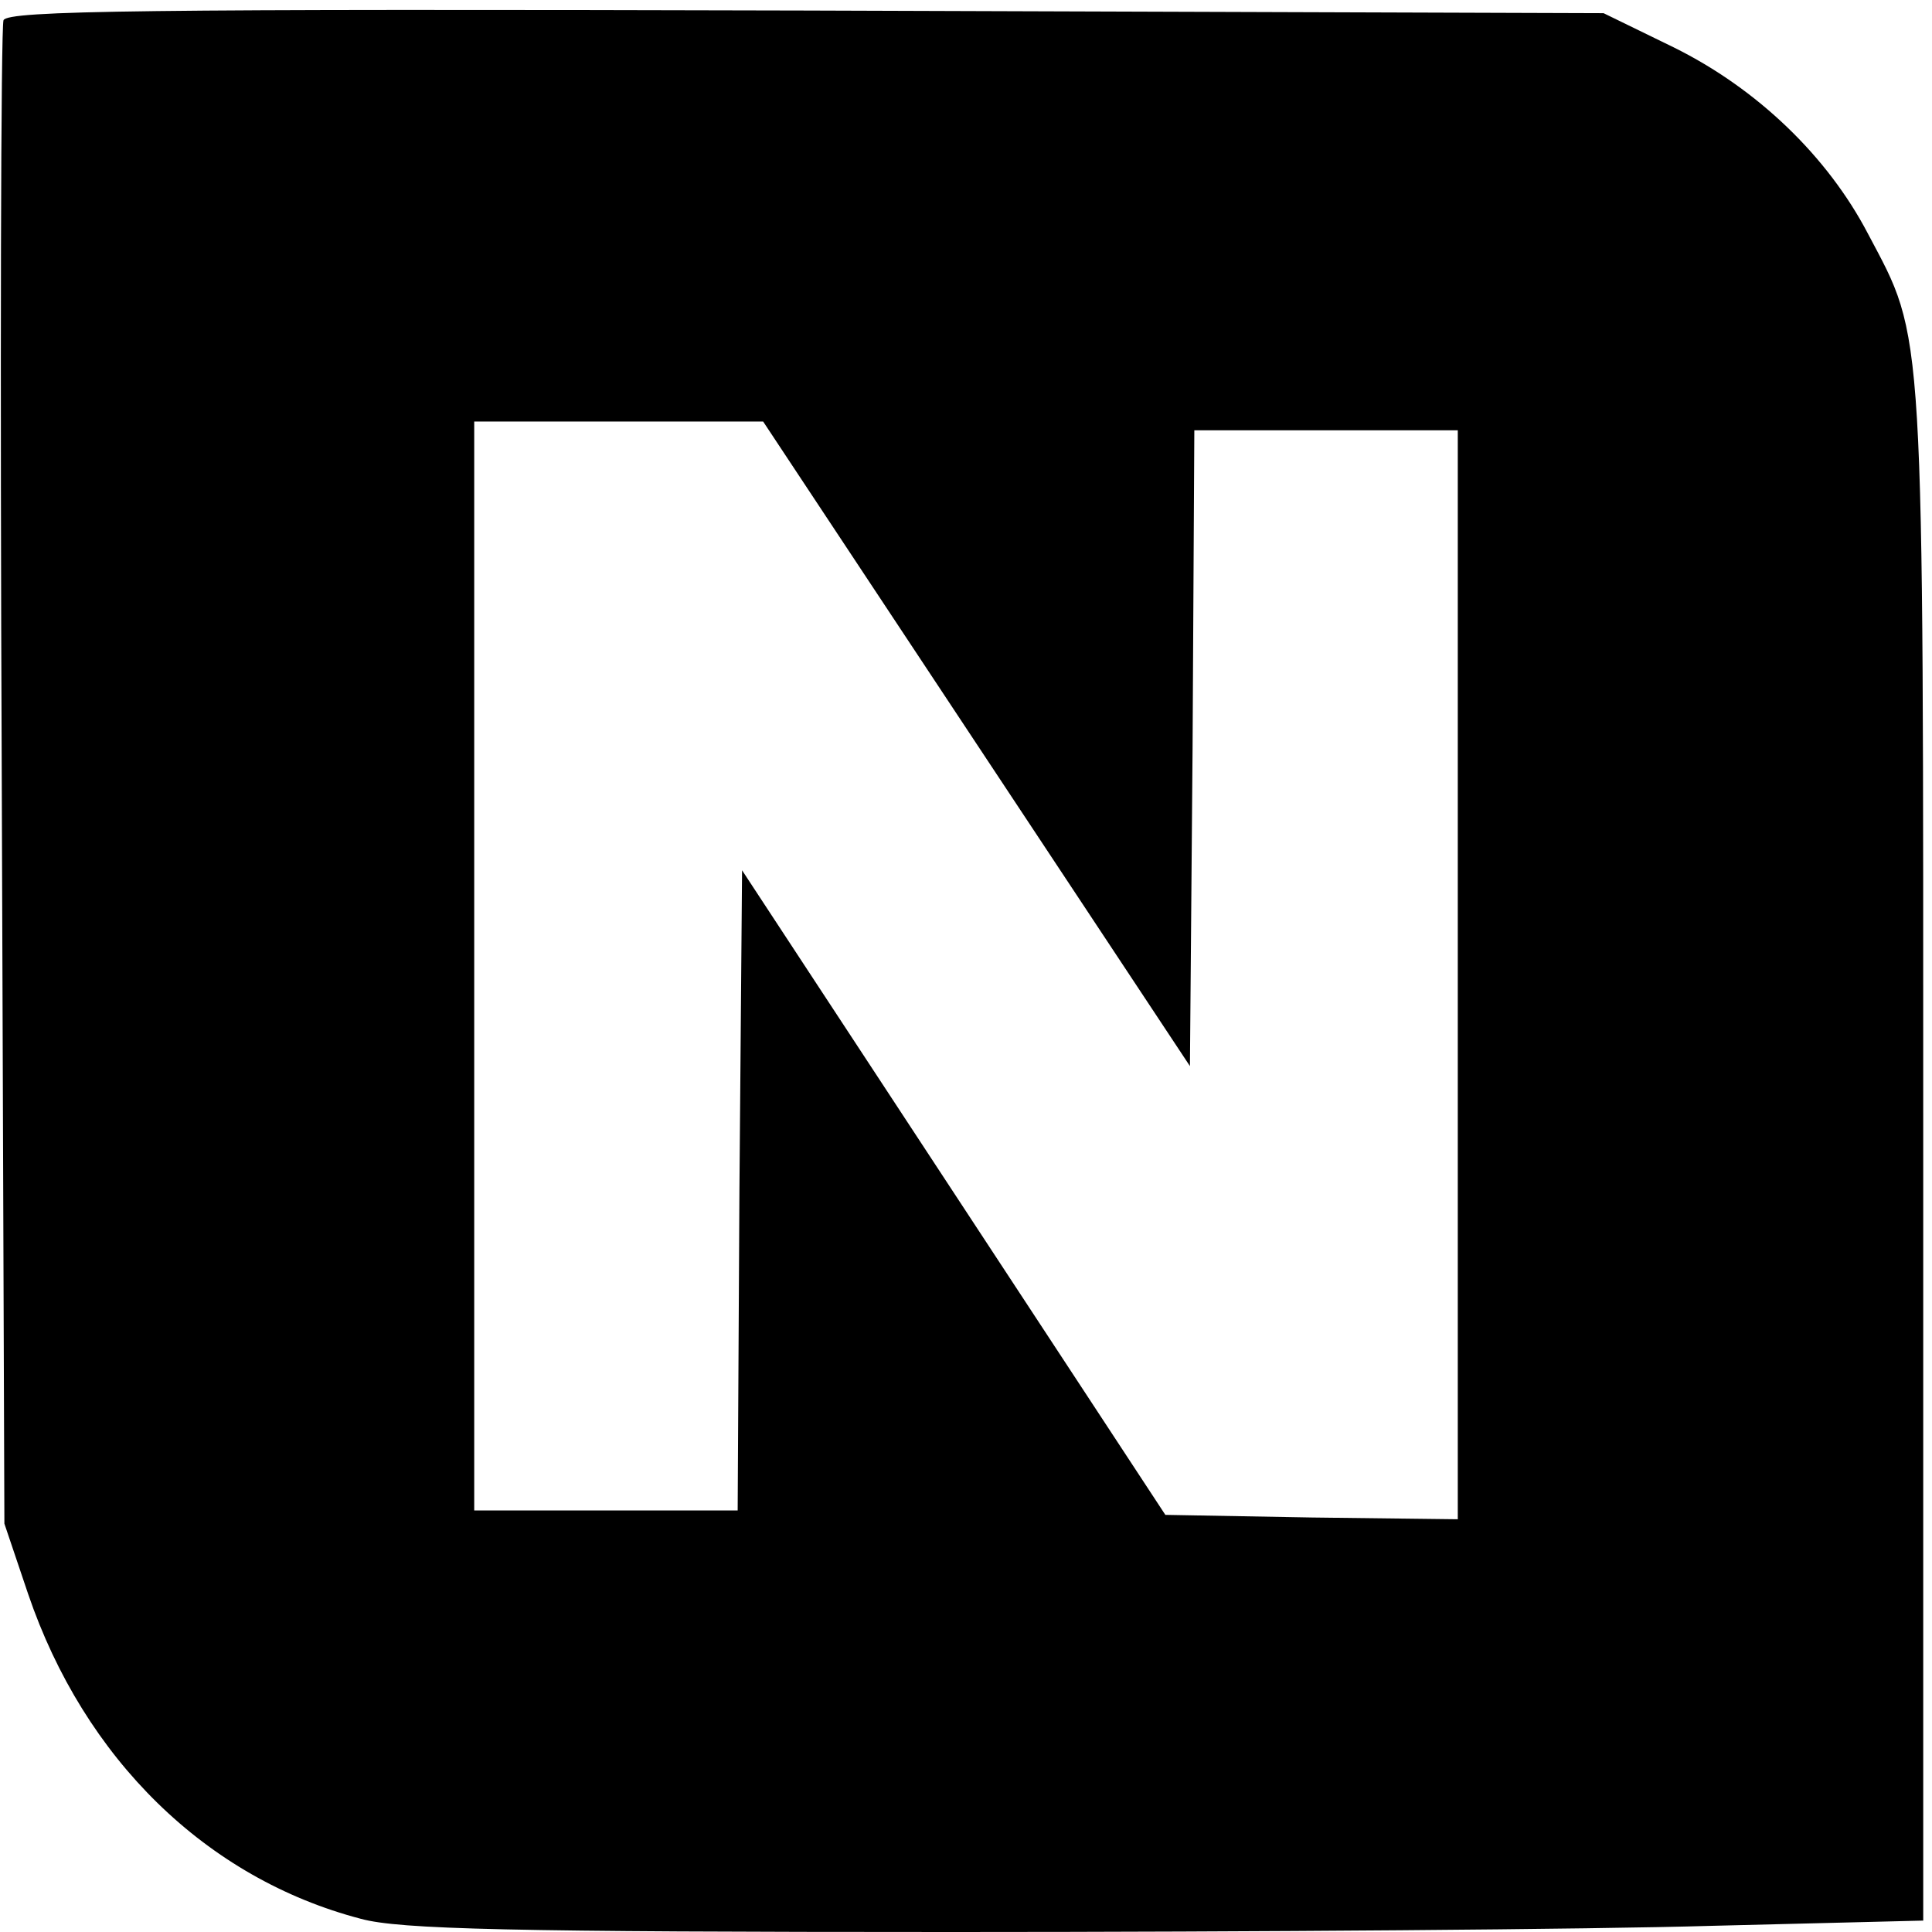
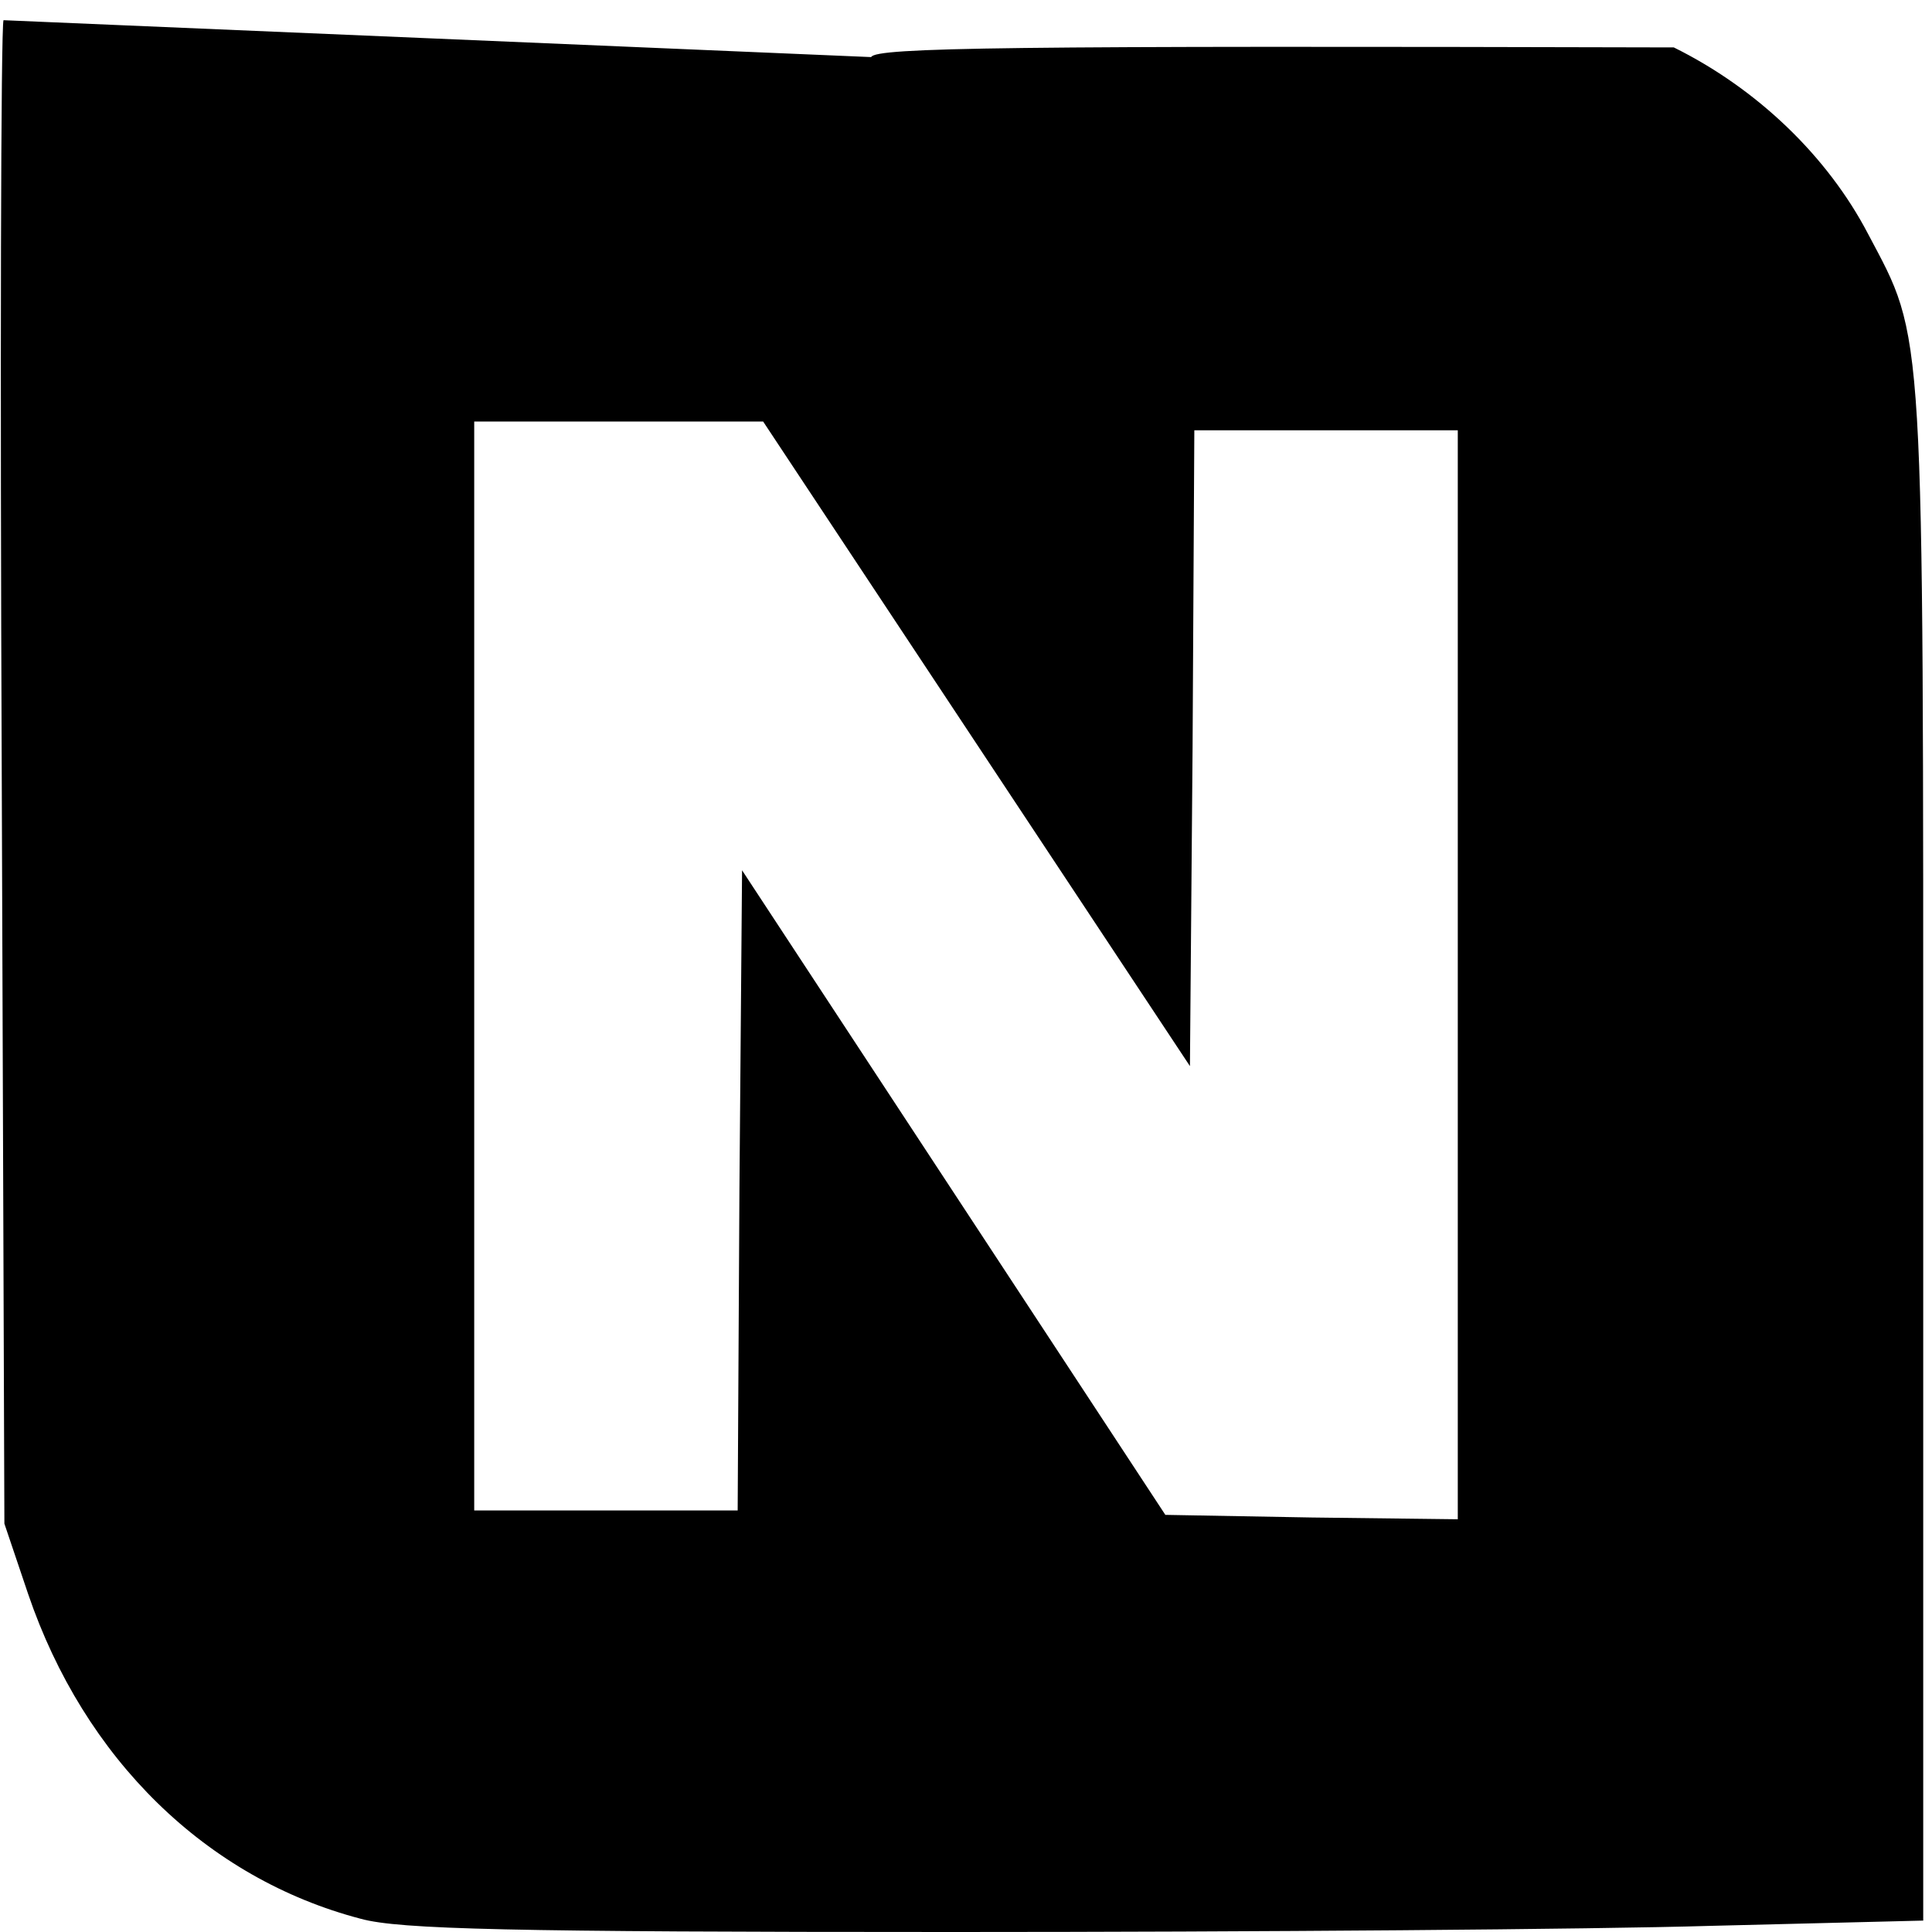
<svg xmlns="http://www.w3.org/2000/svg" version="1.0" width="220pt" height="220pt" viewBox="0 0 220 220" preserveAspectRatio="xMidYMid meet">
  <g transform="translate(0,220) scale(0.1,-0.1)" fill="#000000" stroke="none">
-     <path d="M4 2177 c-3 -8 -4 -396 -2 -863 l3 -849 27 -80 c64 -188 203 -324 379 -370 44 -12 169 -15 675 -15 341 0 729 3 862 7 l242 6 0 871 c0 960 2 927 -63 1050 -46 88 -126 165 -221 212 l-80 39 -908 3 c-758 2 -909 0 -914 -11z m1108 -824 l243 -367 3 362 2 362 150 0 150 0 0 -620 0 -620 -166 2 -167 3 -241 367 -241 367 -3 -364 -2 -365 -150 0 -150 0 0 620 0 620 165 0 164 0 243 -367z" />
+     <path d="M4 2177 c-3 -8 -4 -396 -2 -863 l3 -849 27 -80 c64 -188 203 -324 379 -370 44 -12 169 -15 675 -15 341 0 729 3 862 7 l242 6 0 871 c0 960 2 927 -63 1050 -46 88 -126 165 -221 212 c-758 2 -909 0 -914 -11z m1108 -824 l243 -367 3 362 2 362 150 0 150 0 0 -620 0 -620 -166 2 -167 3 -241 367 -241 367 -3 -364 -2 -365 -150 0 -150 0 0 620 0 620 165 0 164 0 243 -367z" />
  </g>
</svg>